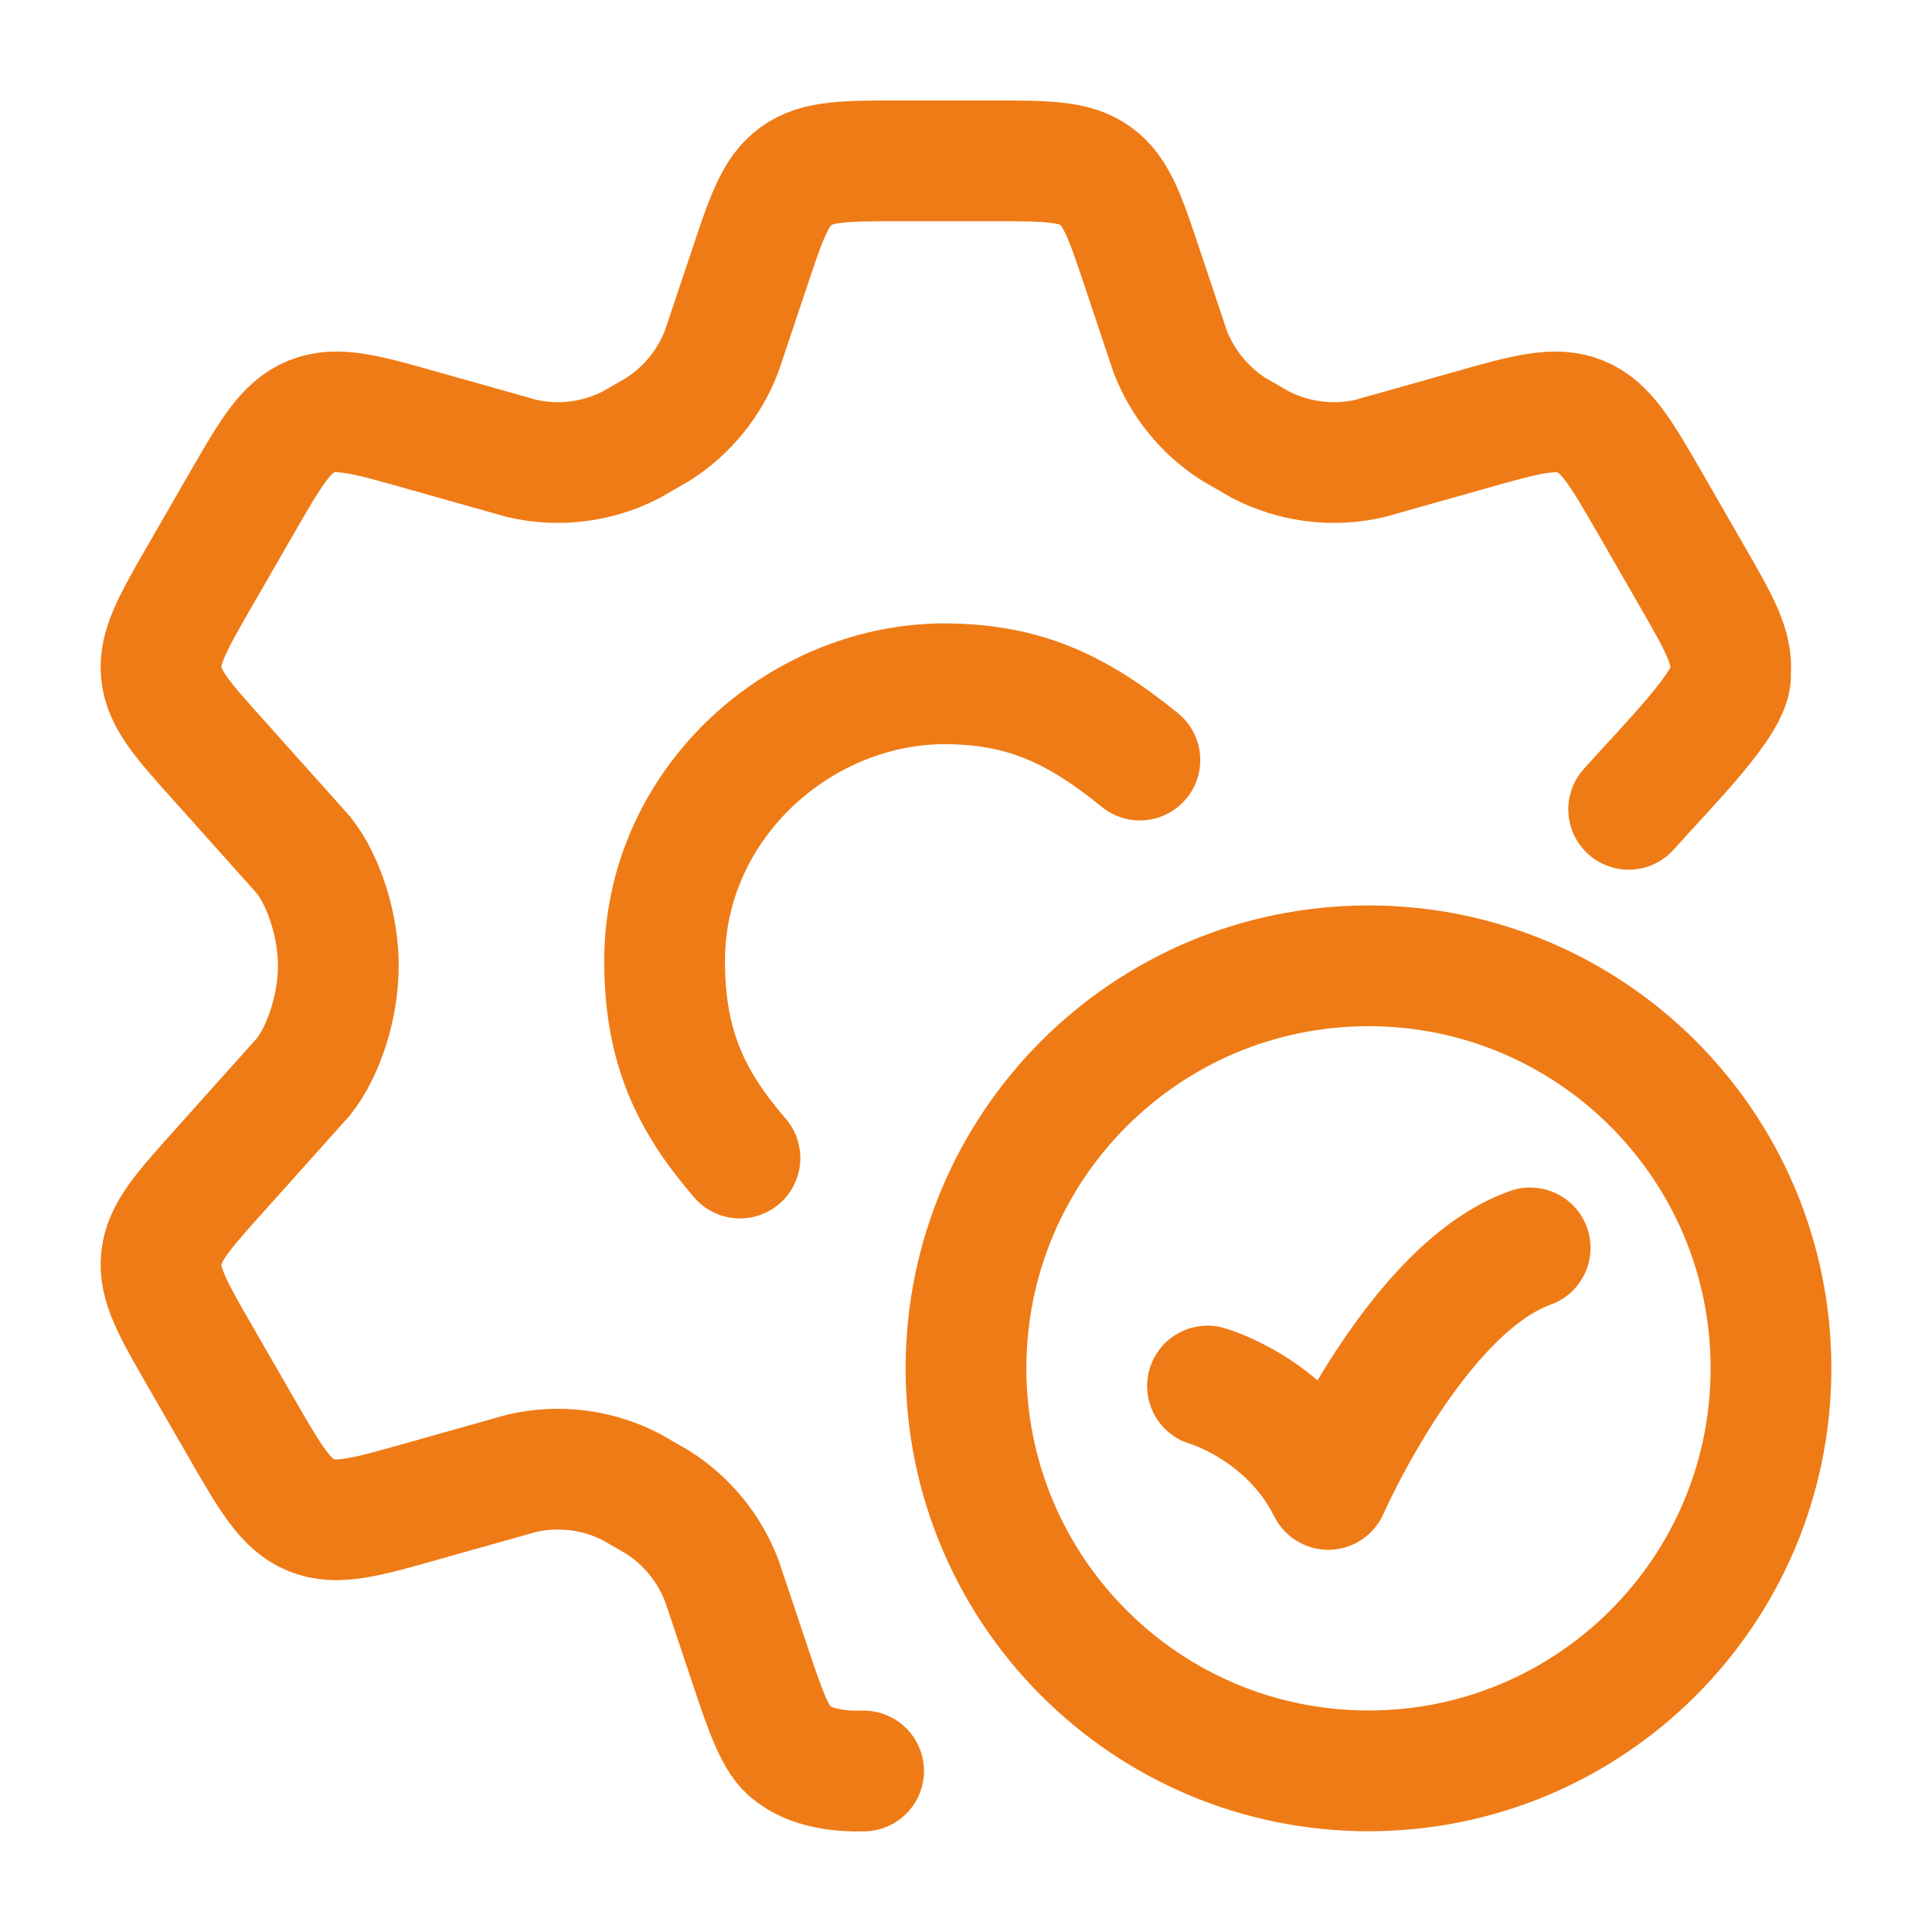
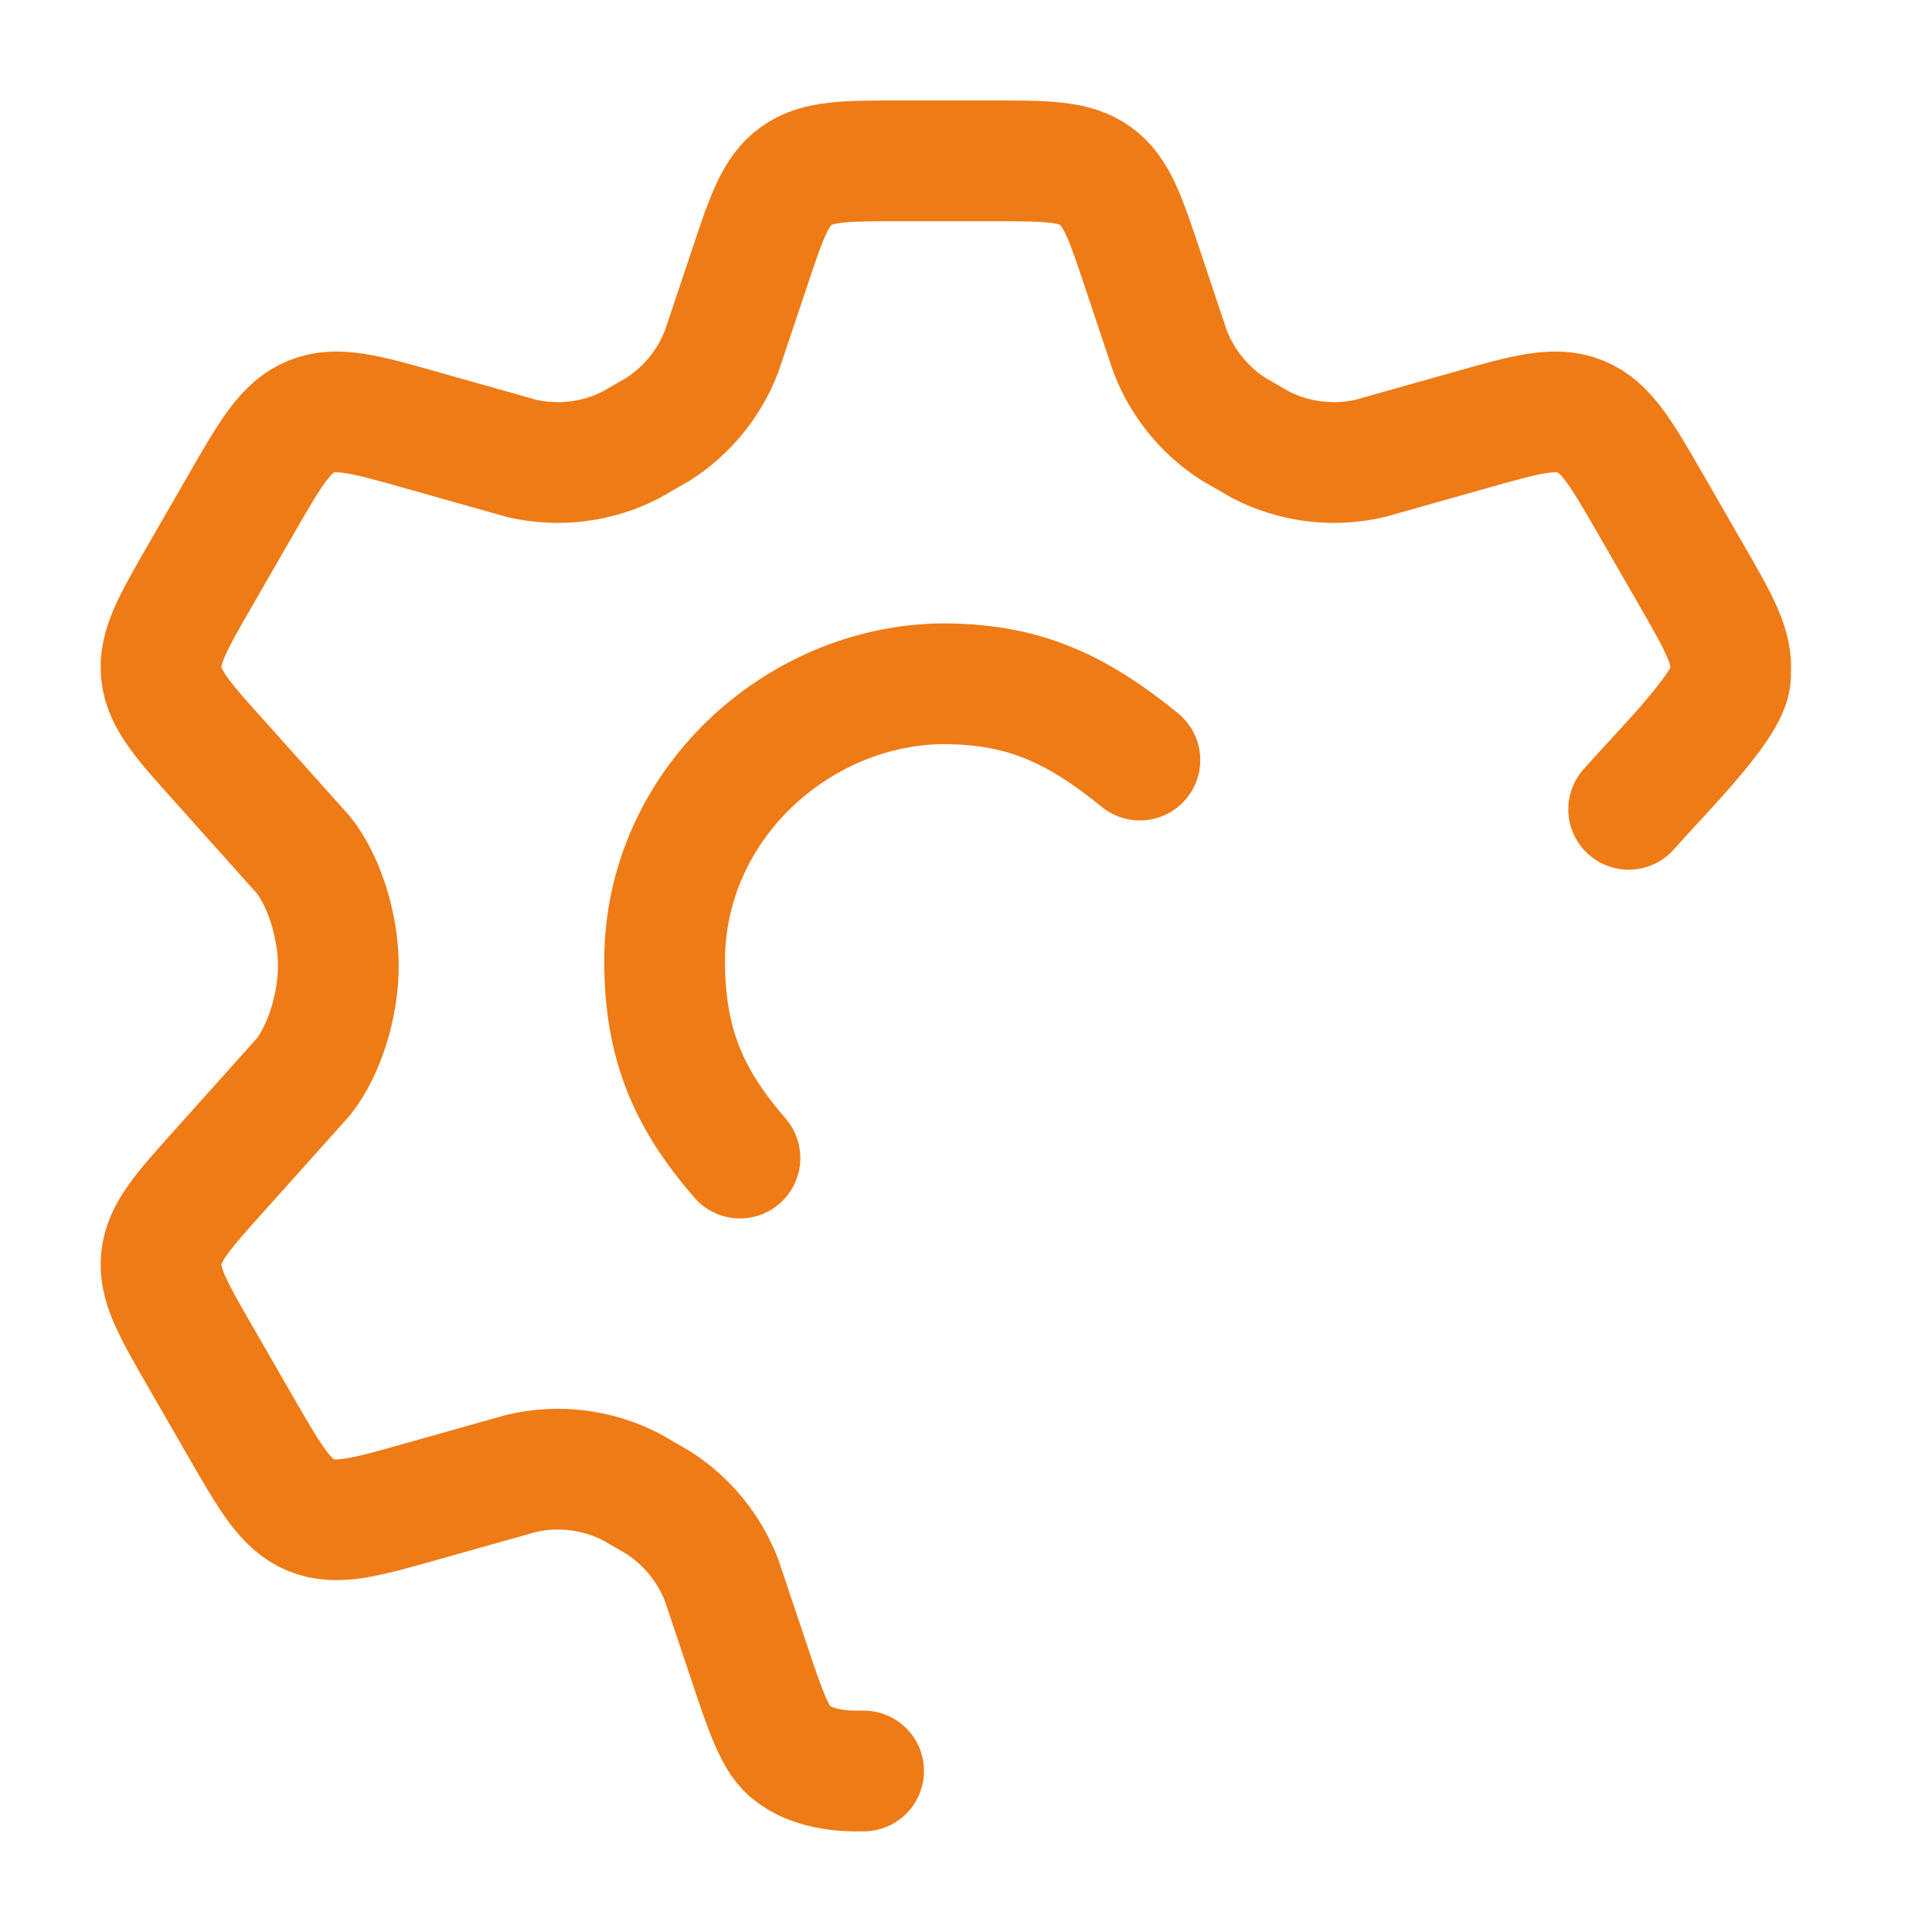
<svg xmlns="http://www.w3.org/2000/svg" width="32" height="32" viewBox="0 0 32 32" fill="none">
  <path d="M26.976 13.405C27.616 12.685 28.72 11.597 28.661 11.154C28.706 10.723 28.473 10.319 28.006 9.509L27.349 8.367C26.851 7.503 26.602 7.071 26.178 6.899C25.755 6.727 25.276 6.862 24.318 7.134L22.691 7.593C22.08 7.734 21.438 7.654 20.88 7.367L20.431 7.108C19.952 6.801 19.584 6.349 19.38 5.817L18.935 4.487C18.642 3.607 18.496 3.167 18.147 2.916C17.799 2.664 17.336 2.664 16.41 2.664H14.923C13.998 2.664 13.535 2.664 13.186 2.916C12.838 3.167 12.691 3.607 12.399 4.487L11.953 5.817C11.749 6.349 11.381 6.801 10.902 7.108L10.453 7.367C9.895 7.654 9.253 7.734 8.642 7.593L7.015 7.134C6.057 6.862 5.578 6.727 5.155 6.899C4.731 7.071 4.483 7.503 3.985 8.367L3.327 9.509C2.86 10.319 2.627 10.723 2.672 11.154C2.717 11.585 3.03 11.933 3.654 12.627L5.029 14.164C5.365 14.589 5.604 15.331 5.604 15.997C5.604 16.664 5.365 17.405 5.029 17.831L3.654 19.367C3.03 20.062 2.717 20.409 2.672 20.84C2.627 21.271 2.86 21.676 3.327 22.486L3.985 23.628C4.483 24.492 4.731 24.924 5.155 25.096C5.578 25.268 6.057 25.132 7.015 24.86L8.642 24.402C9.253 24.261 9.895 24.341 10.454 24.628L10.902 24.887C11.381 25.194 11.749 25.646 11.953 26.177L12.399 27.507C12.691 28.387 12.853 28.845 13.12 29.037C13.2 29.095 13.52 29.357 14.304 29.333" stroke="#EF7B16" stroke-width="2" stroke-linecap="round" />
-   <path d="M20 22.957C20 22.957 21.333 23.336 22 24.669C22 24.669 23.462 21.336 25.344 20.669" stroke="#EF7B16" stroke-width="2" stroke-linecap="round" stroke-linejoin="round" />
-   <path d="M29.333 22.664C29.333 26.346 26.349 29.331 22.667 29.331C18.985 29.331 16 26.346 16 22.664C16 18.982 18.985 15.997 22.667 15.997C26.349 15.997 29.333 18.982 29.333 22.664Z" stroke="#EF7B16" stroke-width="2" stroke-linecap="round" />
  <path d="M18.88 12.589C17.76 11.677 16.88 11.325 15.6 11.325C13.2 11.357 11.008 13.34 11.008 15.917C11.008 17.338 11.44 18.237 12.256 19.181" stroke="#EF7B16" stroke-width="2" stroke-linecap="round" />
</svg>